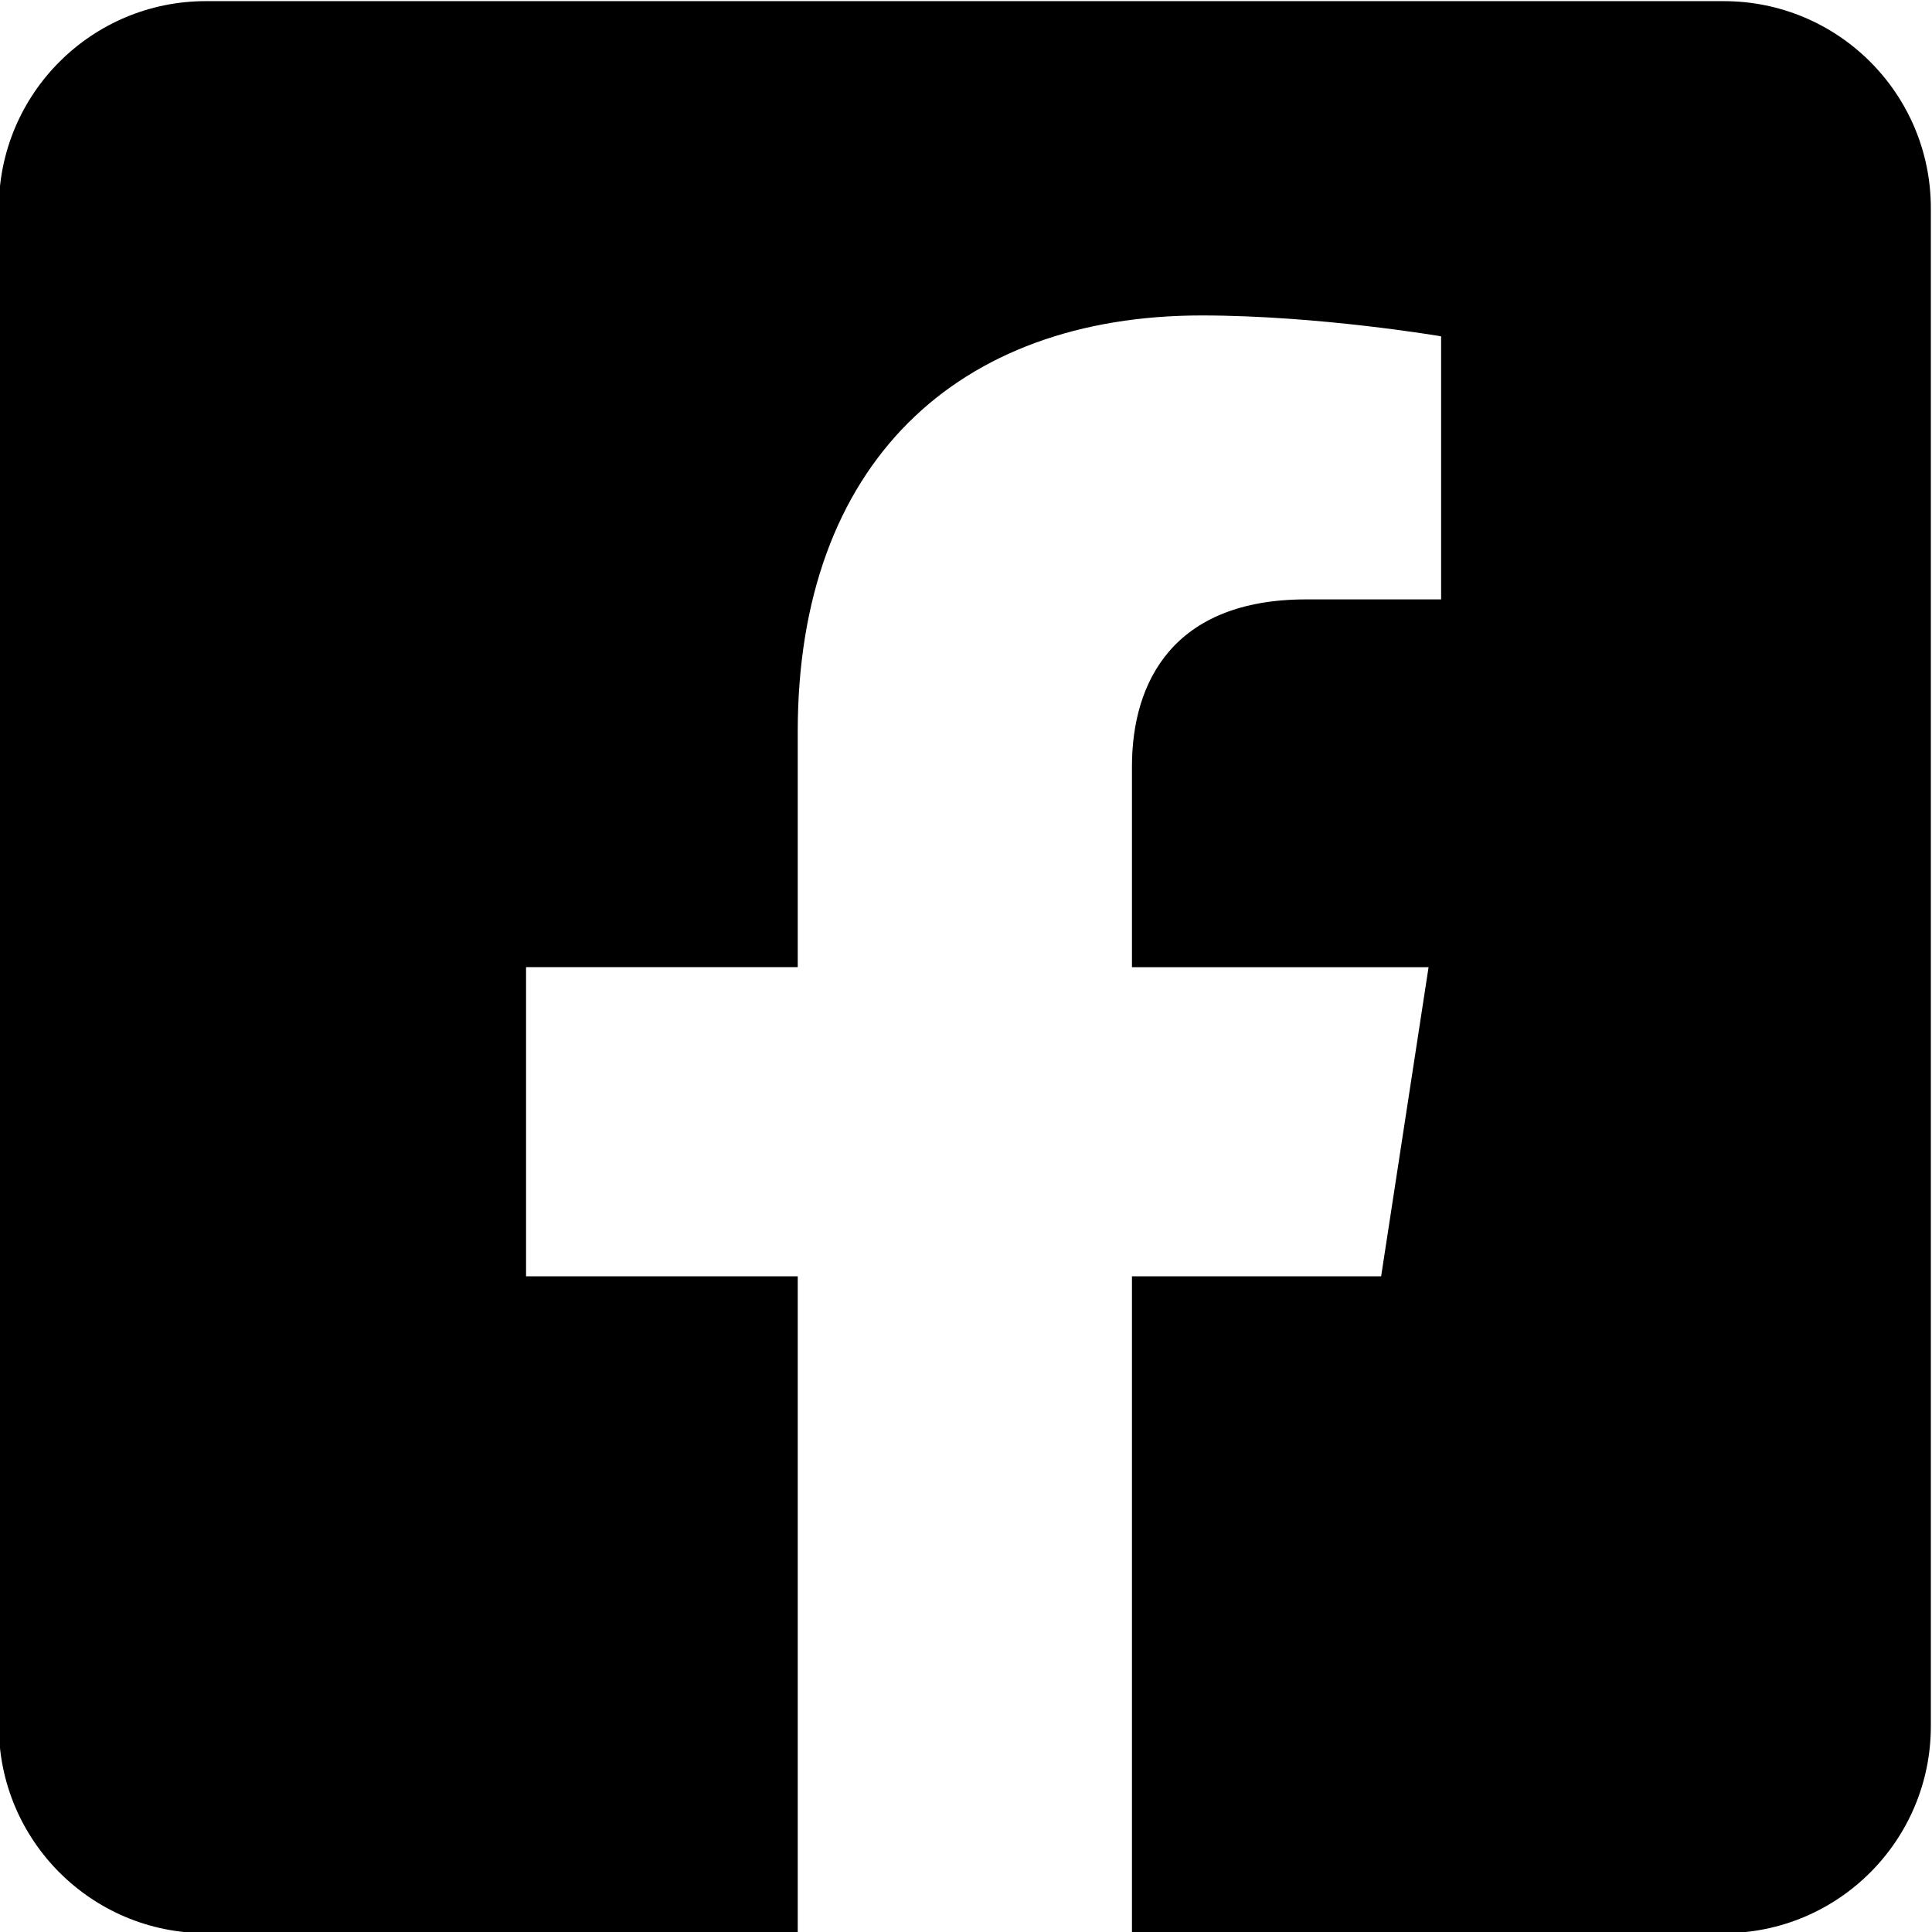
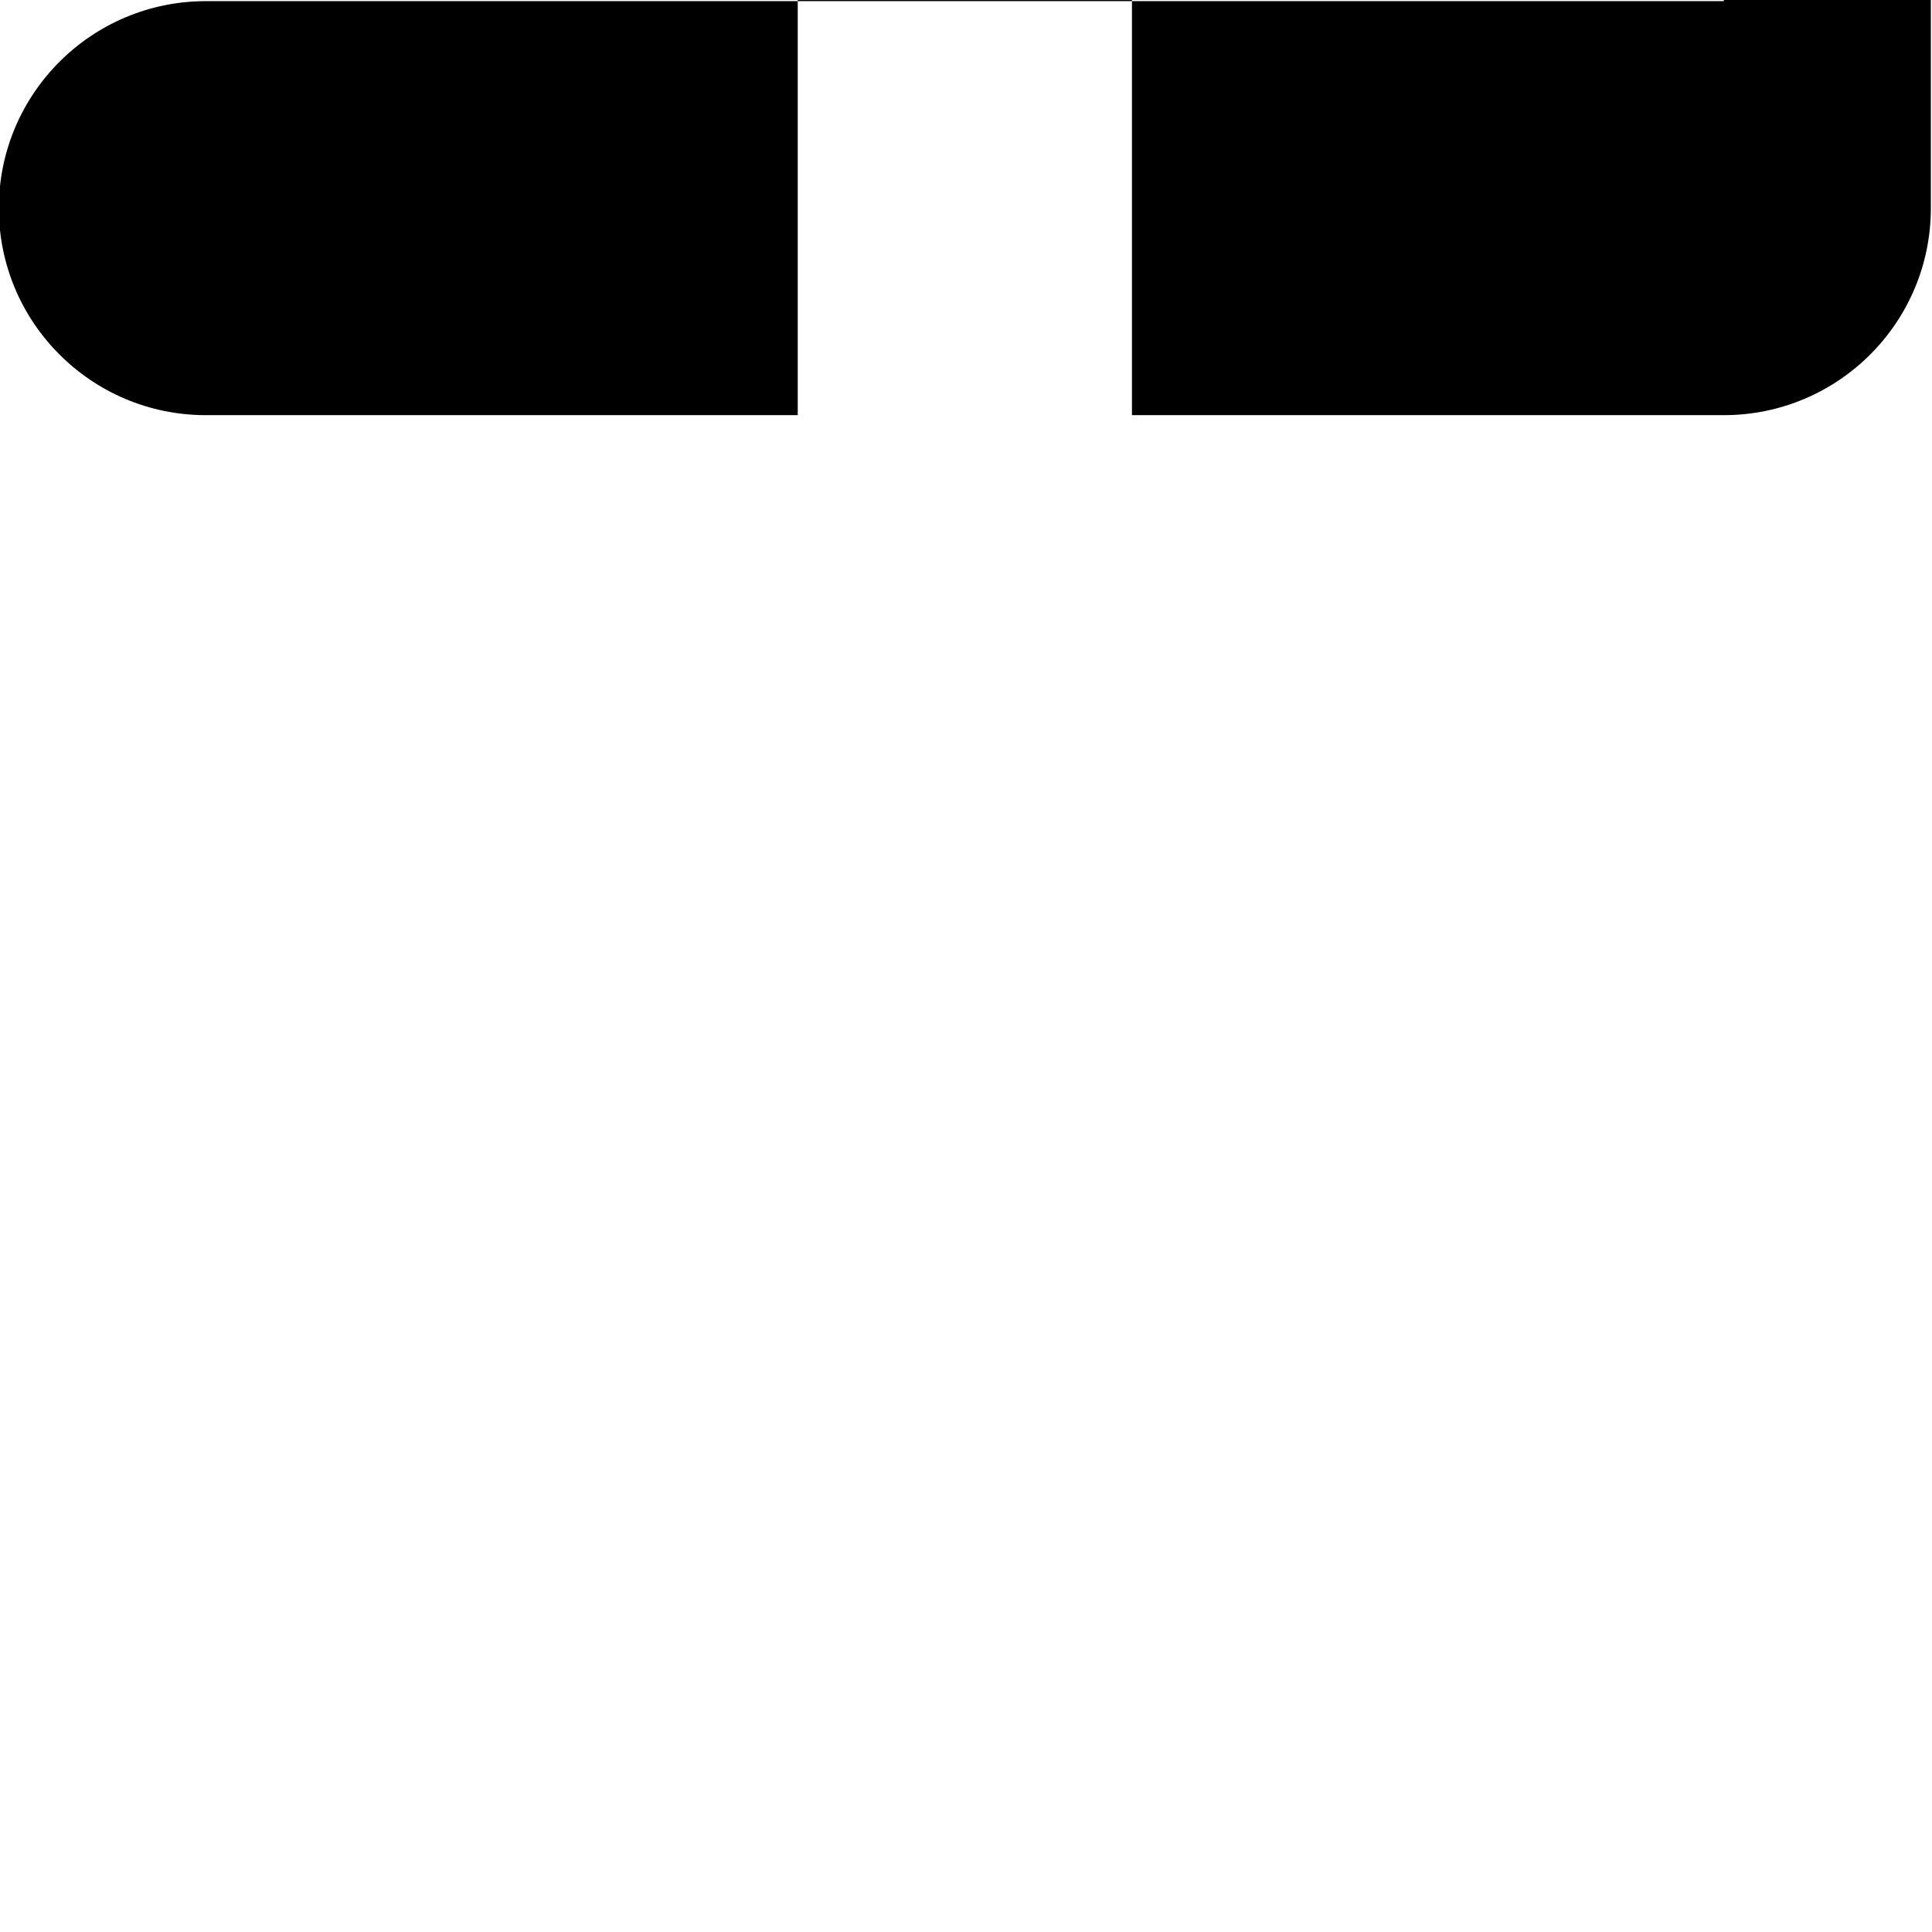
<svg xmlns="http://www.w3.org/2000/svg" xml:space="preserve" width="12.059cm" height="12.059cm" version="1.1" style="shape-rendering:geometricPrecision; text-rendering:geometricPrecision; image-rendering:optimizeQuality; fill-rule:evenodd; clip-rule:evenodd" viewBox="0 0 12059.1 12059.1">
  <defs>
    <style type="text/css">
   
    .fil0 {fill:black;fill-rule:nonzero}
   
  </style>
  </defs>
  <g id="Layer_x0020_1">
-     <path class="fil0" d="M10759.87 7.17l-9475.02 0c-713.44,0 -1292.03,578.59 -1292.03,1292.05l0 9475c0,713.46 578.59,1292.05 1292.05,1292.05l3694.43 0.01 0 -4099.83 -1695.8 0 0 -1929.72 1695.8 0 0 -1470.78c0,-1672.93 995.96,-2597.02 2521.37,-2597.02 730.55,0 1494.47,130.29 1494.47,130.29l0 1641.97 -841.7 0c-829.34,0 -1088.01,514.67 -1088.01,1042.52l0 1253.02 1851.39 0 -296.09 1929.72 -1555.3 0 0 4099.83 3694.44 0c713.46,-0.01 1292.05,-578.6 1292.05,-1292.06l0 -9475c0,-713.46 -578.59,-1292.05 -1292.05,-1292.05z" />
+     <path class="fil0" d="M10759.87 7.17l-9475.02 0c-713.44,0 -1292.03,578.59 -1292.03,1292.05c0,713.46 578.59,1292.05 1292.05,1292.05l3694.43 0.01 0 -4099.83 -1695.8 0 0 -1929.72 1695.8 0 0 -1470.78c0,-1672.93 995.96,-2597.02 2521.37,-2597.02 730.55,0 1494.47,130.29 1494.47,130.29l0 1641.97 -841.7 0c-829.34,0 -1088.01,514.67 -1088.01,1042.52l0 1253.02 1851.39 0 -296.09 1929.72 -1555.3 0 0 4099.83 3694.44 0c713.46,-0.01 1292.05,-578.6 1292.05,-1292.06l0 -9475c0,-713.46 -578.59,-1292.05 -1292.05,-1292.05z" />
  </g>
</svg>